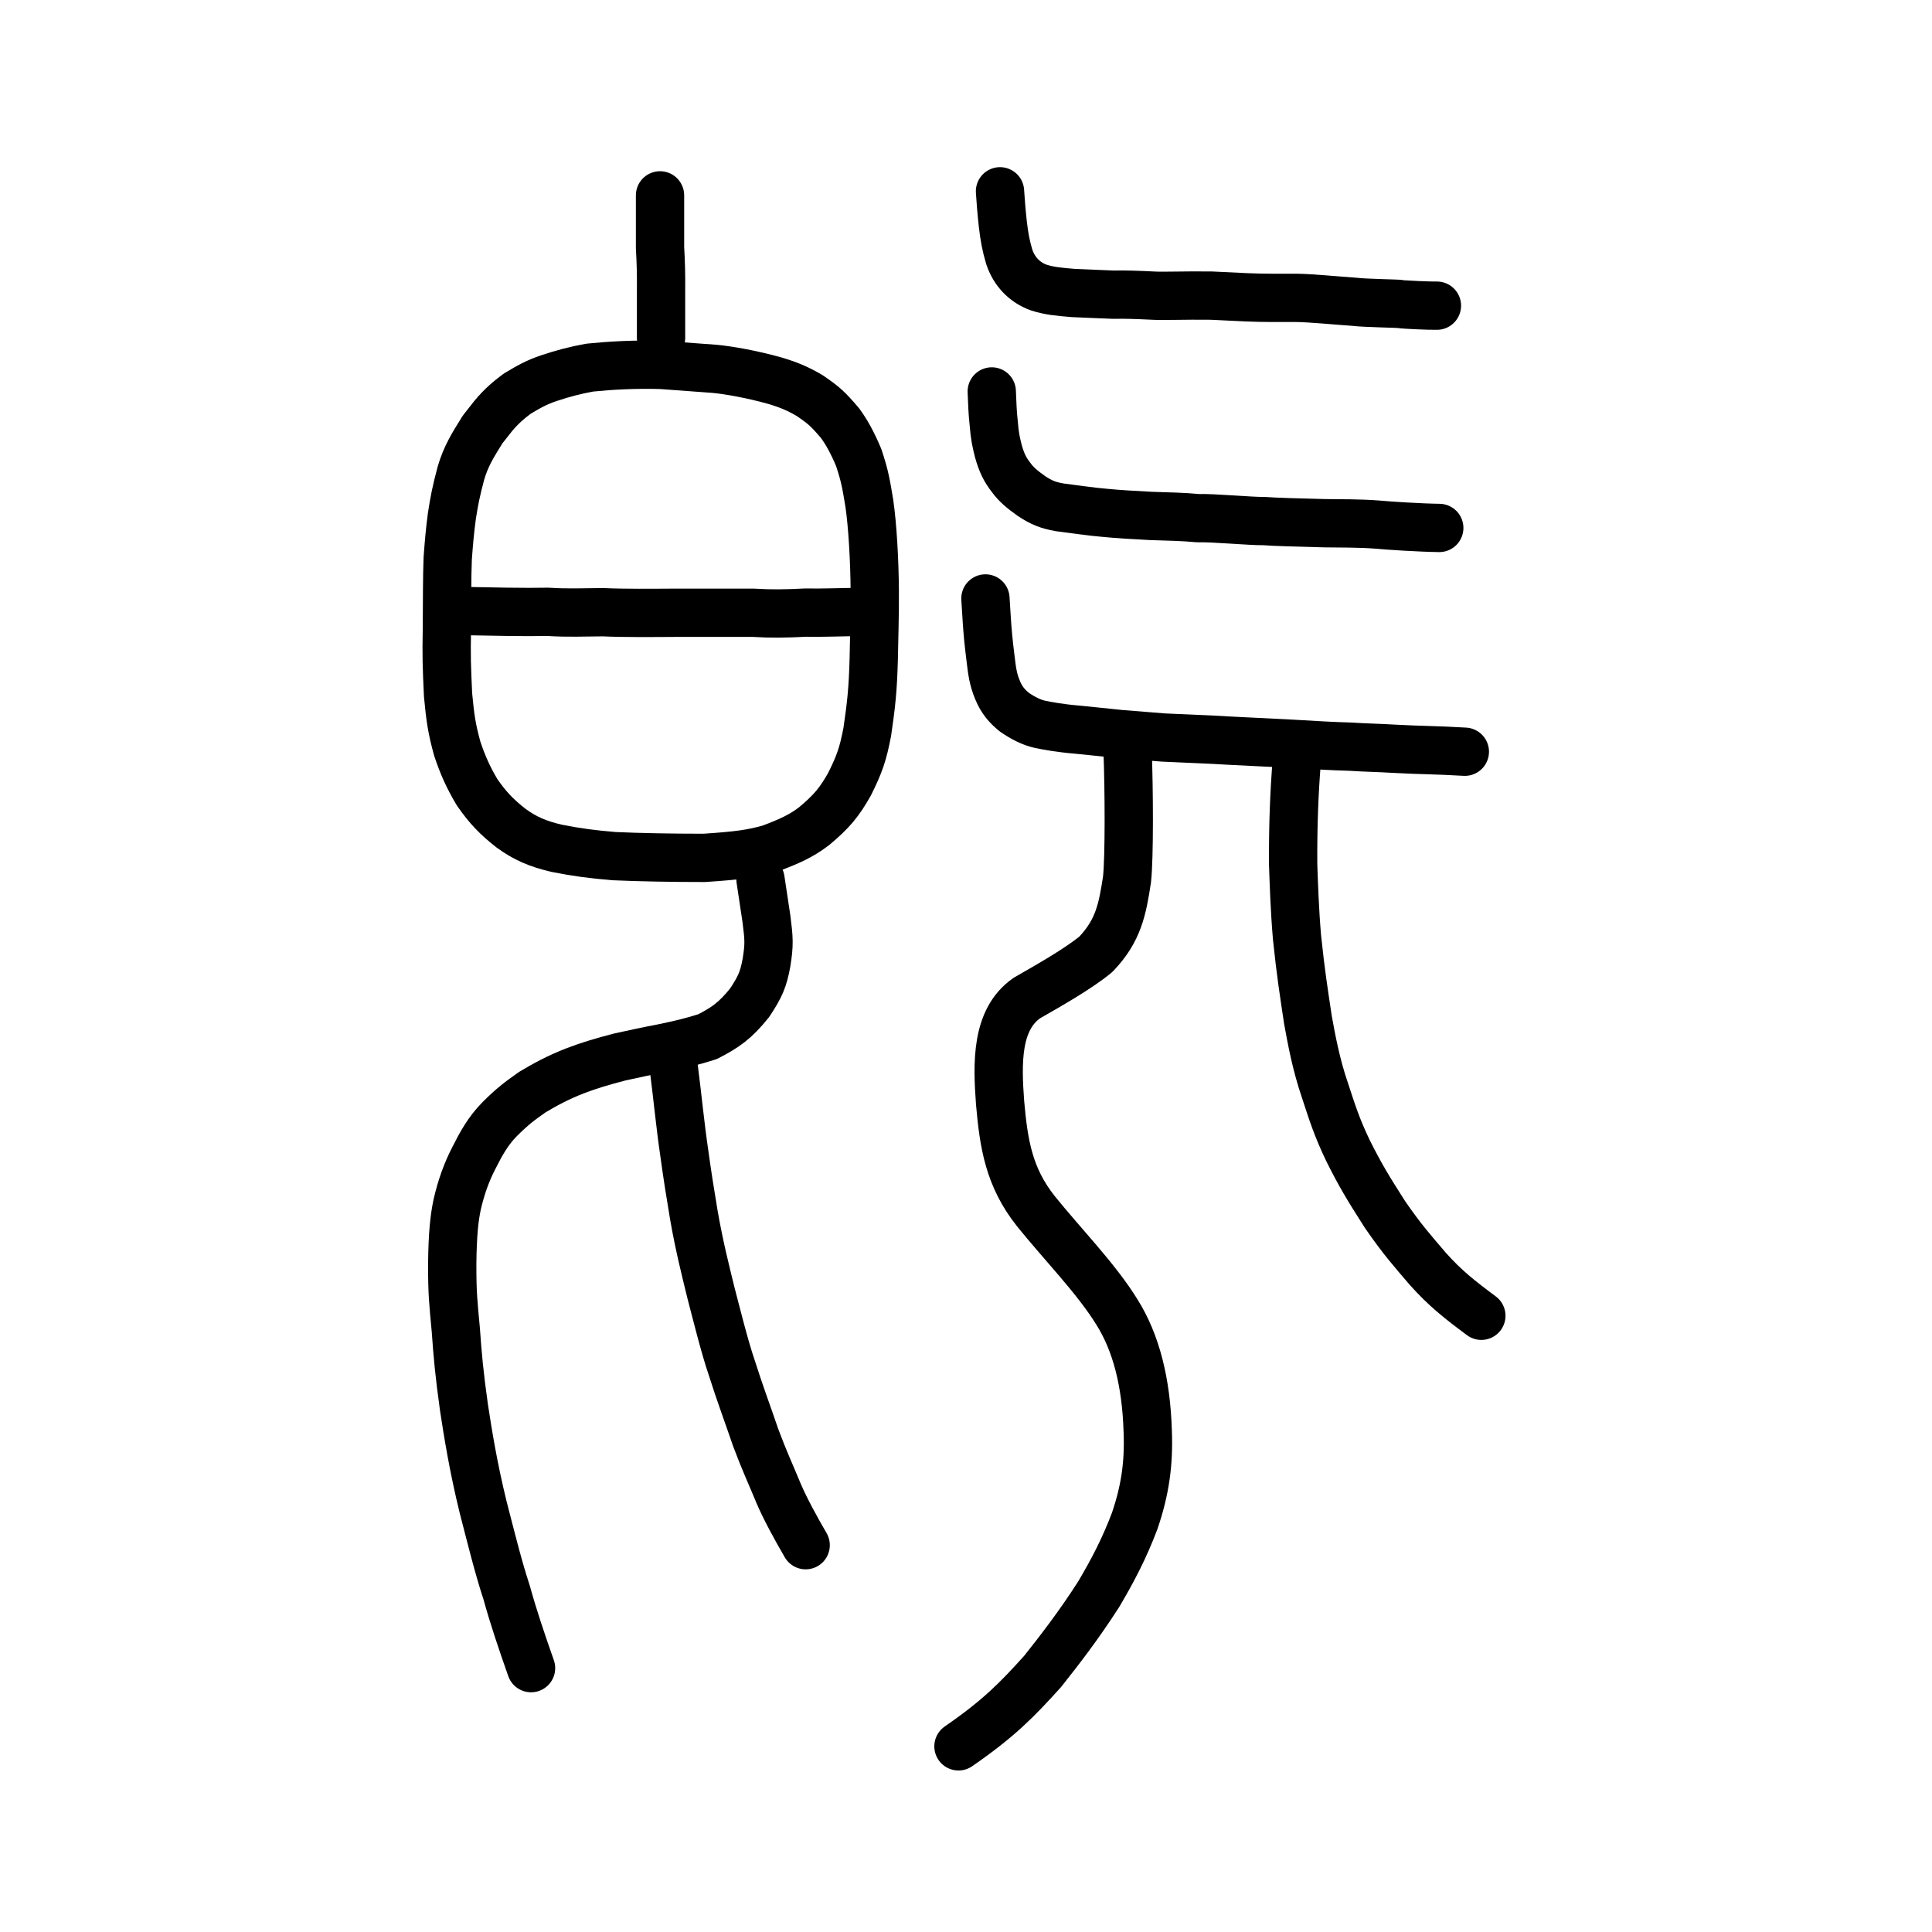
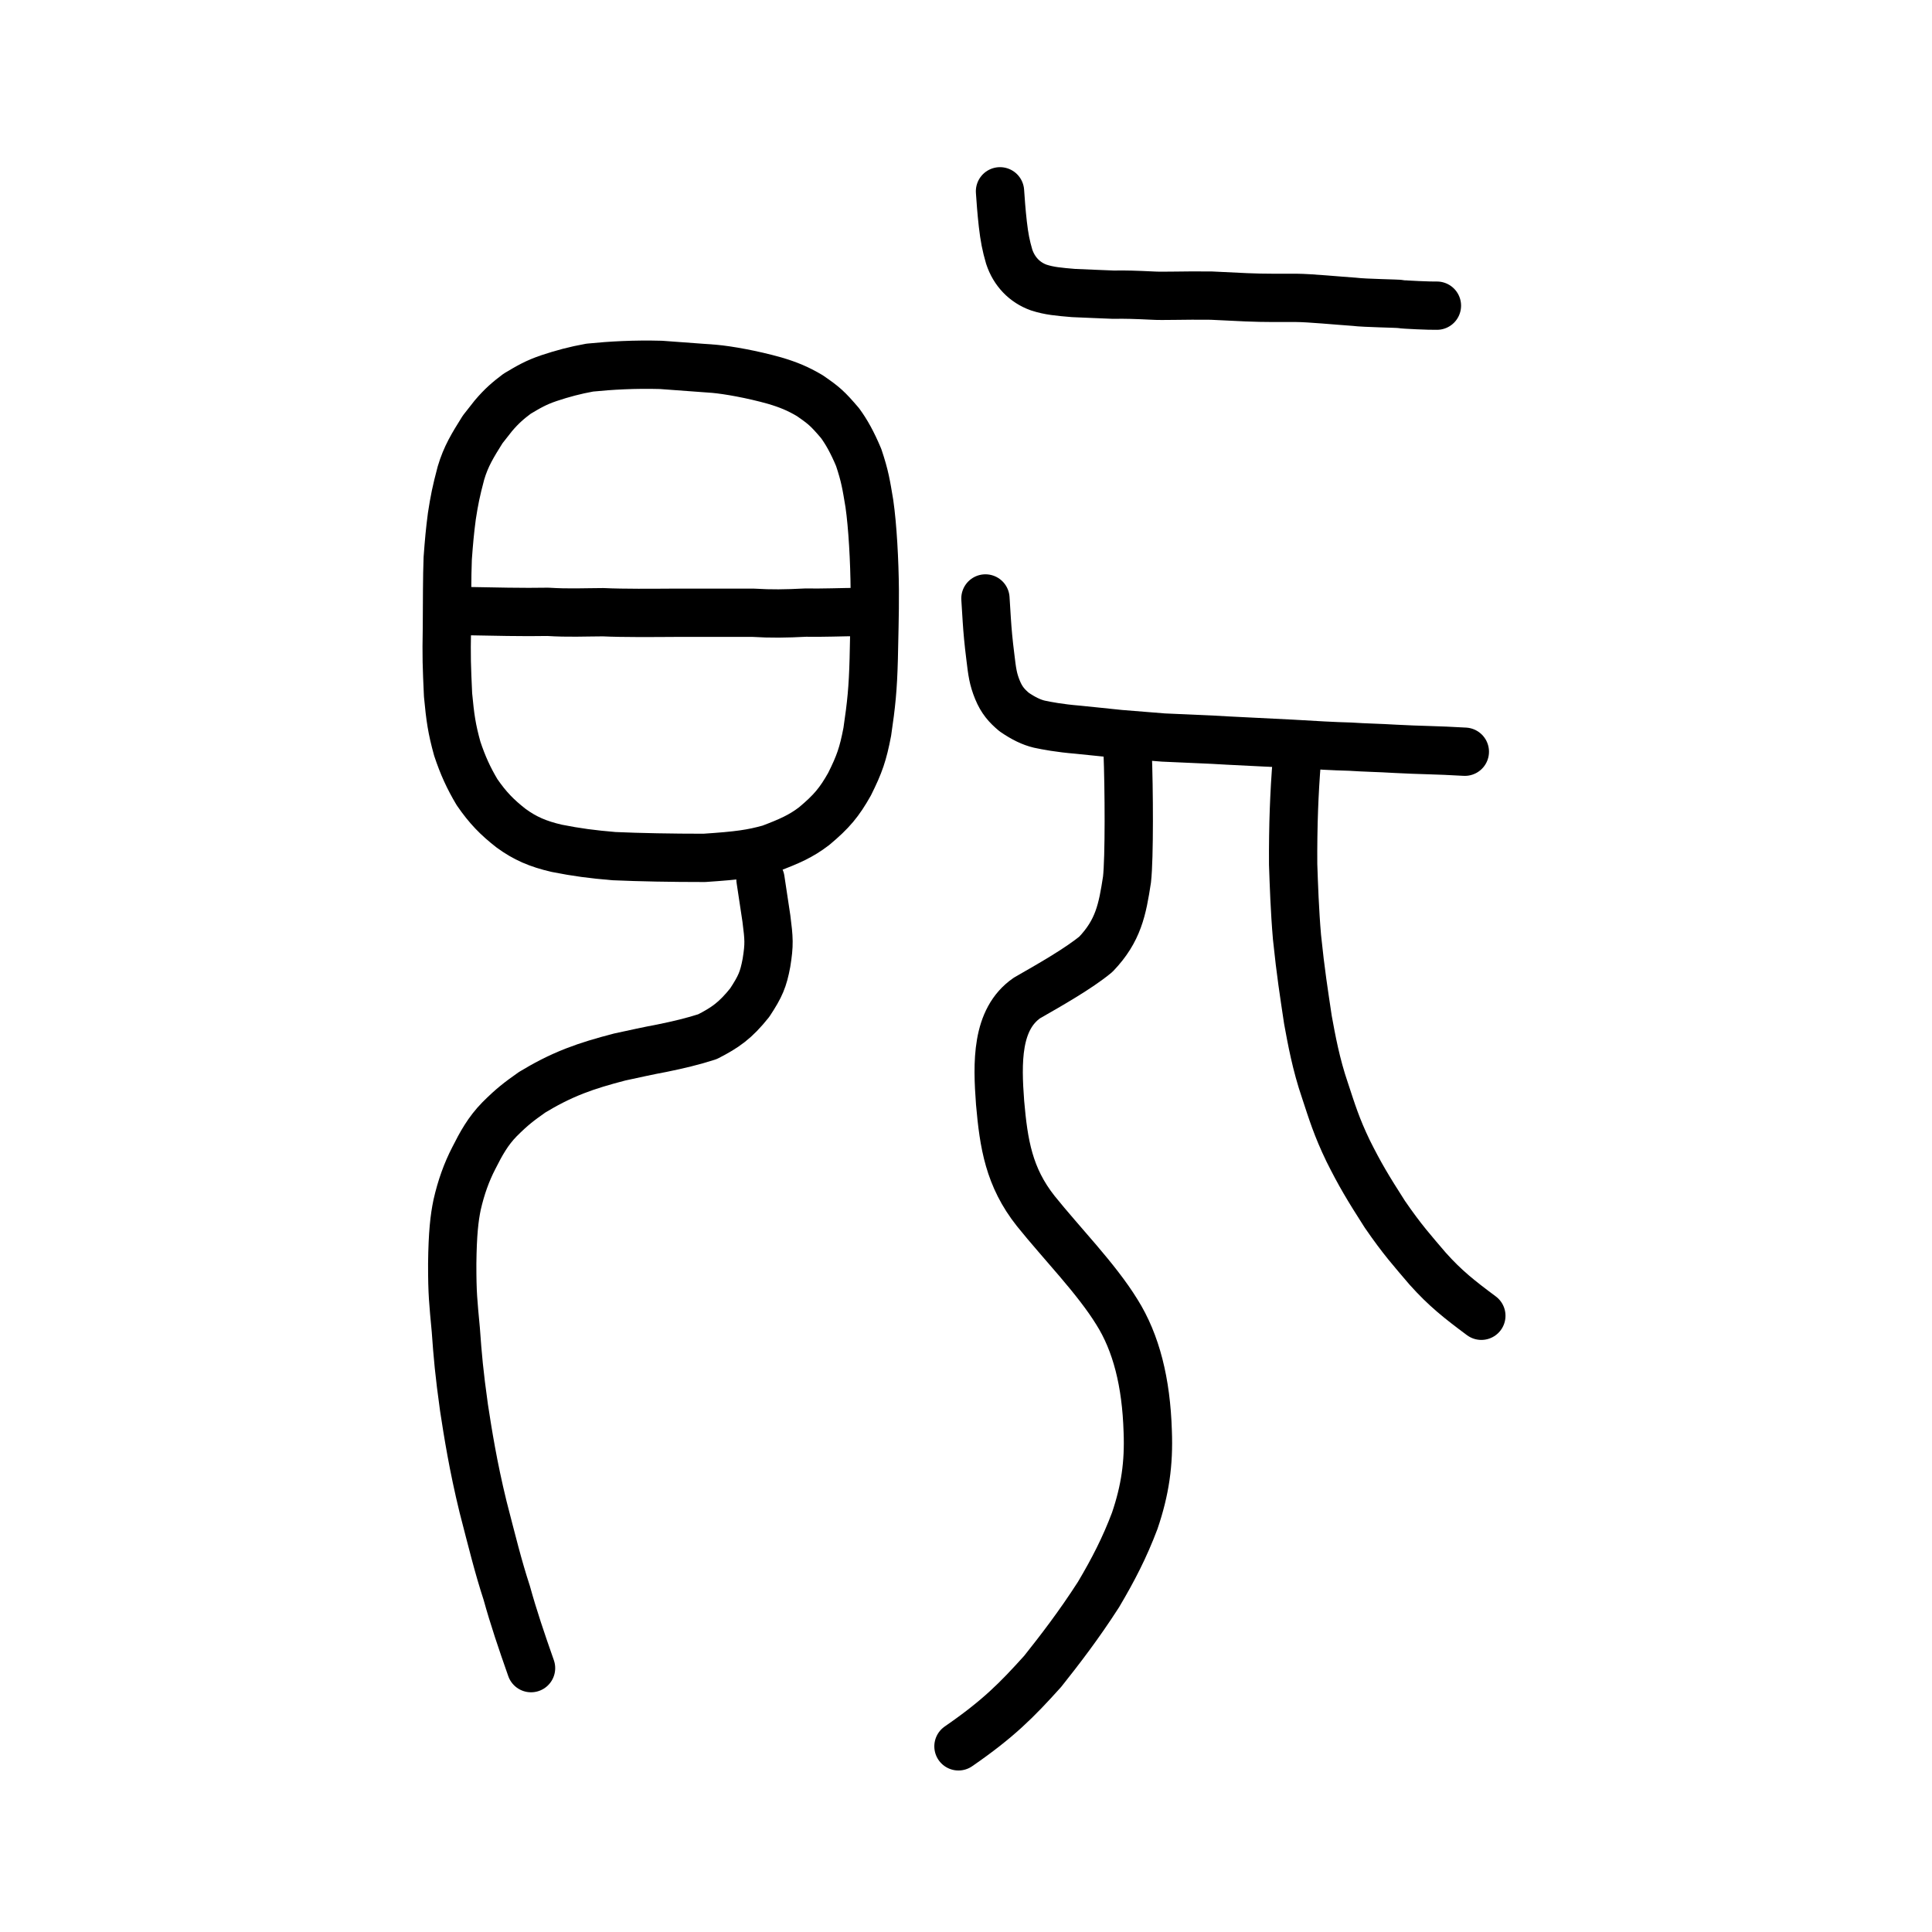
<svg xmlns="http://www.w3.org/2000/svg" xmlns:ns1="http://www.inkscape.org/namespaces/inkscape" xmlns:ns2="http://sodipodi.sourceforge.net/DTD/sodipodi-0.dtd" width="200px" height="200px" viewBox="0 0 200 200" version="1.1" id="SVGRoot" ns1:version="0.92.3 (2405546, 2018-03-11)" ns2:docname="65e3ss.svg">
  <ns2:namedview id="base" pagecolor="#ffffff" bordercolor="#666666" borderopacity="1.0" ns1:pageopacity="0.0" ns1:pageshadow="2" ns1:zoom="1.7665372" ns1:cx="189.42353" ns1:cy="59.507492" ns1:document-units="px" ns1:current-layer="layer1" showgrid="true" ns1:window-width="1083" ns1:window-height="860" ns1:window-x="522" ns1:window-y="124" ns1:window-maximized="0" ns1:snap-global="false" showguides="false">
    <ns1:grid type="xygrid" id="grid3199" />
  </ns2:namedview>
  <defs id="defs2637" />
  <g id="layer1" ns1:groupmode="layer" ns1:label="レイヤー 1">
-     <path style="opacity:1;vector-effect:none;fill:none;fill-opacity:1;stroke:#000000;stroke-width:5;stroke-linecap:round;stroke-linejoin:miter;stroke-miterlimit:4;stroke-dasharray:none;stroke-dashoffset:0;stroke-opacity:1" d="m 68.326,20.225 v 5.402 c 0.084,1.51 0.123,2.706 0.105,4.44 0.004,1.645 -0.001,3.389 0,4.919" id="path3201-9" ns1:connector-curvature="0" ns2:nodetypes="cccc" />
    <path style="opacity:1;vector-effect:none;fill:none;fill-opacity:1;stroke:#000000;stroke-width:5;stroke-linecap:round;stroke-linejoin:round;stroke-miterlimit:4;stroke-dasharray:none;stroke-dashoffset:0;stroke-opacity:1" d="m 49.962,44.457 c -1.041,1.664 -1.733,2.781 -2.247,4.52 -0.511,1.929 -0.679,2.786 -0.937,4.443 -0.208,1.581 -0.298,2.608 -0.43,4.373 -0.077,1.919 -0.064,4.548 -0.084,7.13 -0.058,3.18 -0.02,3.972 0.118,7.018 0.226,2.384 0.382,3.49 0.953,5.56 0.588,1.763 1.177,3.037 2.043,4.497 1.117,1.623 2.082,2.607 3.519,3.729 1.439,1.055 2.781,1.637 4.739,2.09 2.066,0.411 3.662,0.619 5.917,0.809 2.711,0.12 5.964,0.18 9.356,0.18 3.527,-0.233 4.911,-0.428 6.805,-0.959 1.966,-0.744 3.207,-1.282 4.567,-2.327 1.817,-1.518 2.607,-2.473 3.659,-4.337 1.04,-2.083 1.397,-3.119 1.841,-5.429 0.419,-2.84 0.585,-4.441 0.668,-7.536 0.029,-1.826 0.126,-4.676 0.106,-7.117 -0.023,-3.053 -0.225,-6.673 -0.559,-8.978 -0.327,-1.95 -0.452,-2.815 -1.104,-4.761 -0.655,-1.562 -1.266,-2.652 -1.936,-3.565 -1.29,-1.504 -1.624,-1.803 -3.126,-2.839 -1.23,-0.728 -2.228,-1.139 -3.657,-1.561 -2.308,-0.649 -4.817,-1.094 -6.242,-1.219 l -5.504,-0.405 c -2.765,-0.075 -5.173,0.062 -7.377,0.282 -1.549,0.28 -2.82,0.625 -4.196,1.081 -1.395,0.469 -2.146,0.925 -3.321,1.622 -0.929,0.701 -1.588,1.257 -2.465,2.29 z" id="path3203-1" ns1:connector-curvature="0" ns2:nodetypes="cccccccccccccccccccccccccccccc" />
    <path style="opacity:1;vector-effect:none;fill:none;fill-opacity:1;stroke:#000000;stroke-width:5;stroke-linecap:round;stroke-linejoin:round;stroke-miterlimit:4;stroke-dasharray:none;stroke-dashoffset:0;stroke-opacity:1" d="m 78.724,91.023 c 0.279,1.889 0.378,2.459 0.614,4.072 0.265,2.091 0.316,2.652 0.005,4.576 -0.324,1.725 -0.629,2.441 -1.729,4.116 -1.491,1.865 -2.526,2.584 -4.378,3.532 -1.522,0.492 -3.032,0.849 -4.734,1.195 -1.364,0.25 -2.727,0.558 -4.343,0.905 -1.767,0.459 -3.245,0.895 -4.653,1.443 -1.77,0.691 -3.106,1.42 -4.42,2.209 -1.38,0.975 -2.055,1.483 -3.366,2.789 -1.204,1.225 -1.922,2.537 -2.673,4.031 -0.751,1.451 -1.322,3.047 -1.726,4.827 -0.284,1.357 -0.471,2.973 -0.506,6.095 -0.005,3.159 0.105,3.963 0.369,6.838 0.201,2.783 0.342,4.429 0.848,8.067 0.401,2.608 0.942,6.05 1.975,10.274 0.937,3.615 1.551,6.145 2.45,8.901 0.721,2.602 1.52,4.952 2.517,7.792" id="path3207-4" ns1:connector-curvature="0" ns2:nodetypes="cccccccccccccccccc" />
-     <path style="opacity:1;vector-effect:none;fill:none;fill-opacity:1;stroke:#000000;stroke-width:5;stroke-linecap:round;stroke-linejoin:round;stroke-miterlimit:4;stroke-dasharray:none;stroke-dashoffset:0;stroke-opacity:1" d="m 69.773,110.722 c 0.375,2.908 0.647,5.832 1.074,8.711 0.289,2.12 0.6,4.078 0.972,6.296 0.554,3.232 1.278,6.052 1.777,8.1 0.529,2.019 1.422,5.629 2.138,7.705 0.79,2.522 1.804,5.251 2.504,7.313 0.871,2.333 1.569,3.824 2.379,5.787 0.64,1.5 1.726,3.502 2.785,5.323" id="path3209-9" ns1:connector-curvature="0" ns2:nodetypes="cccccccc" />
    <path style="fill:none;stroke:#000000;stroke-width:5;stroke-linecap:round;stroke-linejoin:round;stroke-miterlimit:4;stroke-dasharray:none;stroke-opacity:1" d="m 48.129,63.257 c 2.828,0.052 6.118,0.132 8.584,0.08 2.162,0.135 3.743,0.046 5.728,0.039 2.114,0.101 5.142,0.07 7.377,0.057 2.916,0.005 4.898,-5.66e-4 8.158,-6.7e-5 1.873,0.113 3.332,0.09 5.425,-0.016 1.662,0.034 3.915,-0.056 5.38,-0.063" id="path4568-2" ns1:connector-curvature="0" ns2:nodetypes="ccccccc" />
    <path style="opacity:1;vector-effect:none;fill:none;fill-opacity:1;stroke:#000000;stroke-width:5;stroke-linecap:round;stroke-linejoin:round;stroke-miterlimit:4;stroke-dasharray:none;stroke-dashoffset:0;stroke-opacity:1" d="m 103.52,19.804 c 0.07,1.008 0.14,2.025 0.293,3.399 0.159,1.365 0.322,2.215 0.657,3.361 0.508,1.548 1.606,2.681 3.053,3.199 1.098,0.359 2.083,0.441 3.603,0.57 1.481,0.06 2.87,0.128 4.16,0.173 1.116,-0.029 2.368,0.015 3.966,0.092 1.12,0.075 3.261,-0.035 6.147,0.004 l 3.615,0.173 c 1.802,0.086 4.015,0.057 5.202,0.06 1.389,0.011 4.188,0.282 5.999,0.407 1.066,0.138 4.537,0.177 4.781,0.233 0.281,0.065 3.161,0.19 3.754,0.167" id="path2026-7" ns1:connector-curvature="0" ns2:nodetypes="ccccccccscccc" />
-     <path style="opacity:1;vector-effect:none;fill:none;fill-opacity:1;stroke:#000000;stroke-width:5;stroke-linecap:round;stroke-linejoin:round;stroke-miterlimit:4;stroke-dasharray:none;stroke-dashoffset:0;stroke-opacity:1" d="m 102.667,40.523 c 0.058,1.257 0.068,2.073 0.197,3.24 0.115,1.445 0.252,1.997 0.489,2.948 0.348,1.225 0.691,1.91 1.321,2.719 0.529,0.728 1.123,1.219 2.121,1.932 1.03,0.675 1.711,0.945 2.908,1.157 1.438,0.178 3.373,0.47 4.675,0.57 1.227,0.124 3.051,0.236 4.784,0.322 1.612,0.052 3.335,0.08 4.904,0.233 1.36,-0.061 5.608,0.329 6.764,0.296 0.895,0.082 4.008,0.168 6.299,0.223 1.61,0.027 3.54,-0.01 5.557,0.151 0.91,0.094 4.362,0.314 6.307,0.338" id="path2028-4" ns1:connector-curvature="0" ns2:nodetypes="ccccccccccccc" />
    <path style="opacity:1;vector-effect:none;fill:none;fill-opacity:1;stroke:#000000;stroke-width:5;stroke-linecap:round;stroke-linejoin:round;stroke-miterlimit:4;stroke-dasharray:none;stroke-dashoffset:0;stroke-opacity:1" d="m 102.012,61.952 0.139,2.228 c 0.073,1.119 0.171,2.25 0.369,3.814 0.189,1.588 0.282,2.305 0.741,3.427 0.441,1.074 0.978,1.662 1.724,2.289 0.958,0.66 1.799,1.064 2.607,1.255 0.754,0.163 2.114,0.419 3.957,0.57 1.214,0.131 3.27,0.326 4.378,0.451 1.462,0.117 3.289,0.268 4.5,0.362 1.871,0.097 4.94,0.199 6.657,0.314 2.442,0.13 4.488,0.227 6.687,0.335 2.216,0.135 4.374,0.257 5.997,0.296 1.551,0.106 2.96,0.119 4.658,0.224 2.566,0.143 4.236,0.122 7.214,0.301" id="path2030-1" ns1:connector-curvature="0" ns2:nodetypes="cccccccccccccc" />
    <path style="opacity:1;vector-effect:none;fill:none;fill-opacity:1;stroke:#000000;stroke-width:5;stroke-linecap:round;stroke-linejoin:round;stroke-miterlimit:4;stroke-dasharray:none;stroke-dashoffset:0;stroke-opacity:1" d="m 134.267,78.482 c -0.172,2.011 -0.262,3.775 -0.319,5.29 -0.065,1.633 -0.096,3.983 -0.082,5.705 0.07,2.043 0.164,4.81 0.398,7.534 0.39,3.771 0.709,5.714 1.132,8.56 0.366,2.002 0.838,4.617 1.772,7.333 0.717,2.177 1.208,3.787 2.39,6.235 1.205,2.414 2.026,3.79 3.8,6.561 1.833,2.666 2.881,3.804 4.435,5.634 1.816,2.033 3.3,3.196 5.556,4.874" id="path3209-3-1" ns1:connector-curvature="0" ns2:nodetypes="cccccccccc" />
    <path style="opacity:1;vector-effect:none;fill:none;fill-opacity:1;stroke:#000000;stroke-width:5;stroke-linecap:round;stroke-linejoin:round;stroke-miterlimit:4;stroke-dasharray:none;stroke-dashoffset:0;stroke-opacity:1" d="m 99.22,180.781 c 4.105,-2.829 6.039,-4.785 8.721,-7.766 1.731,-2.176 3.74,-4.778 5.78,-7.955 1.537,-2.593 2.709,-4.877 3.745,-7.622 1.077,-3.166 1.478,-5.924 1.347,-9.264 -0.157,-5.098 -1.197,-9.175 -3.186,-12.344 -2.141,-3.483 -5.723,-7.119 -8.404,-10.462 -2.789,-3.52 -3.319,-6.961 -3.693,-11.207 -0.31,-4.138 -0.421,-8.642 2.786,-10.855 2.348,-1.343 5.334,-3.038 7.13,-4.523 2.321,-2.427 2.74,-4.602 3.221,-7.736 0.252,-2.227 0.215,-9.38 0.064,-13.241" id="path6087-1" ns1:connector-curvature="0" ns2:nodetypes="cccccccccccc" />
  </g>
</svg>